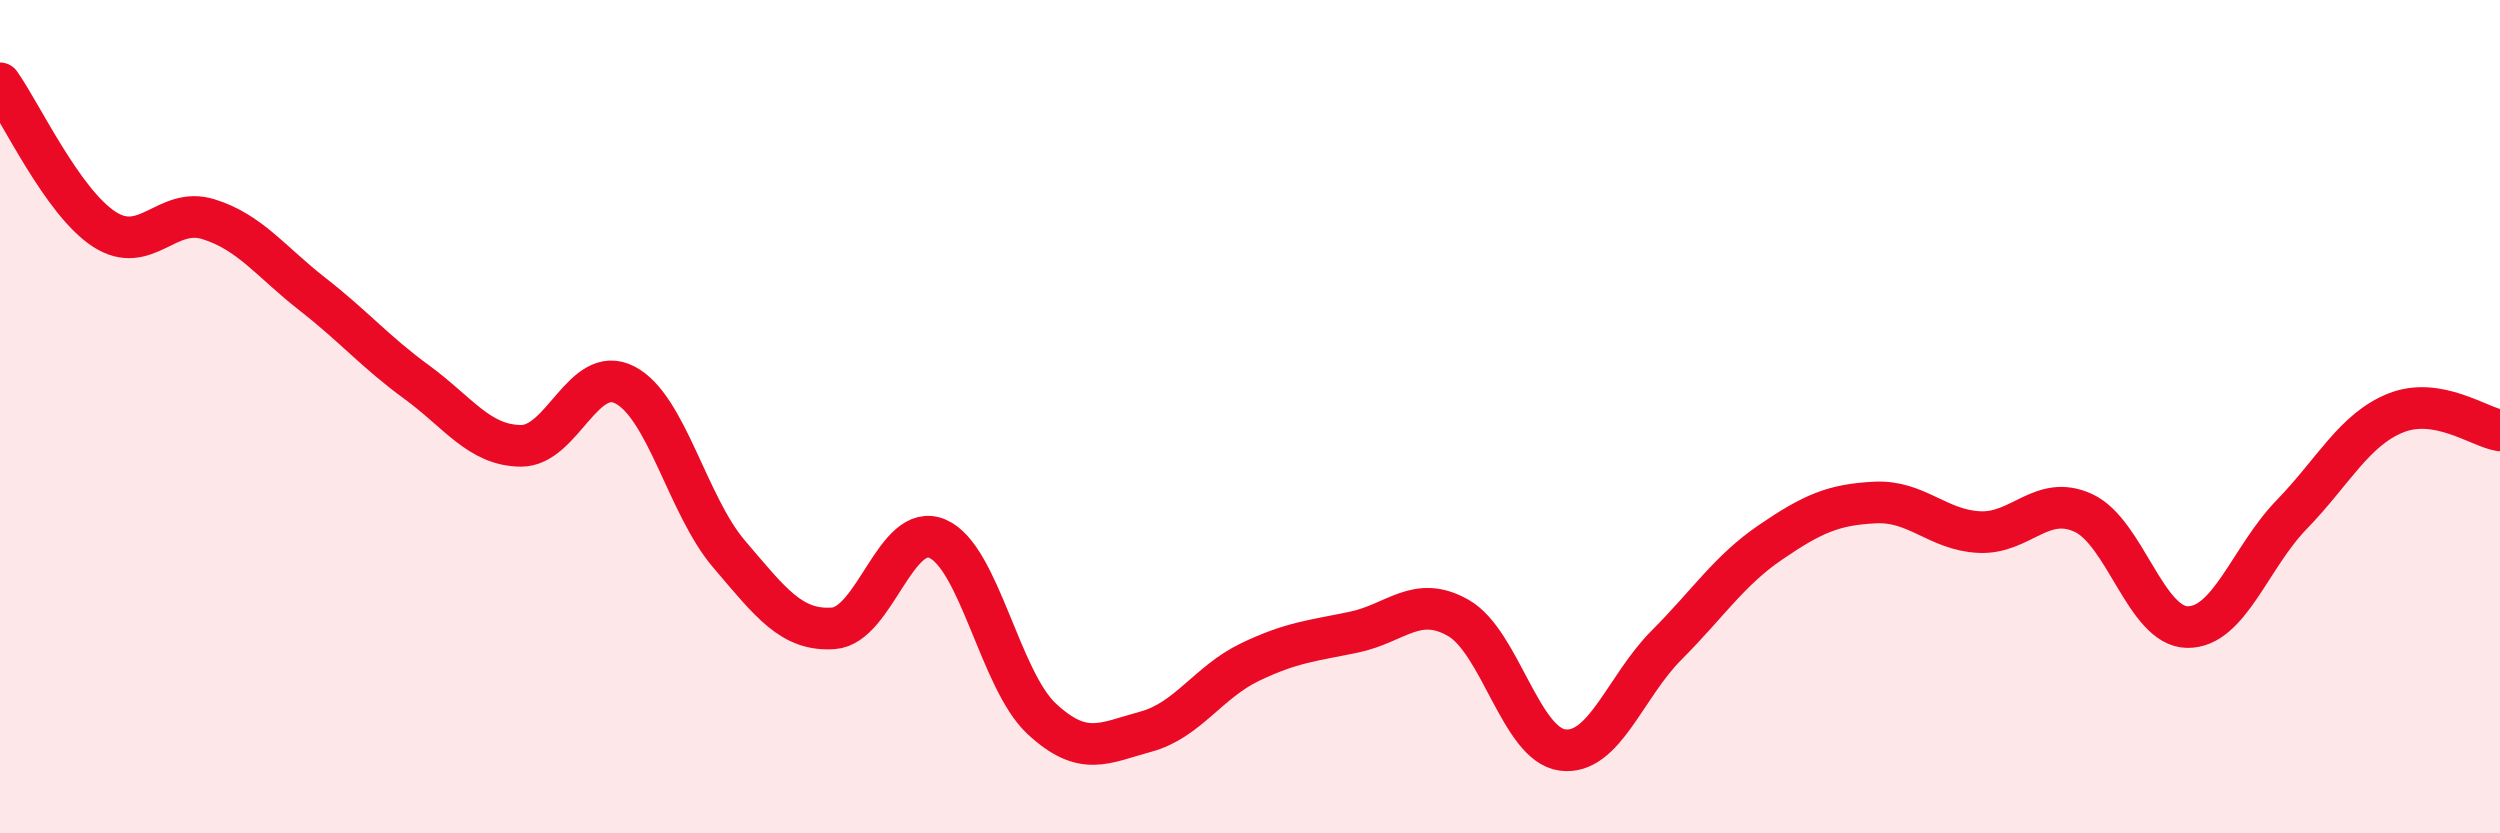
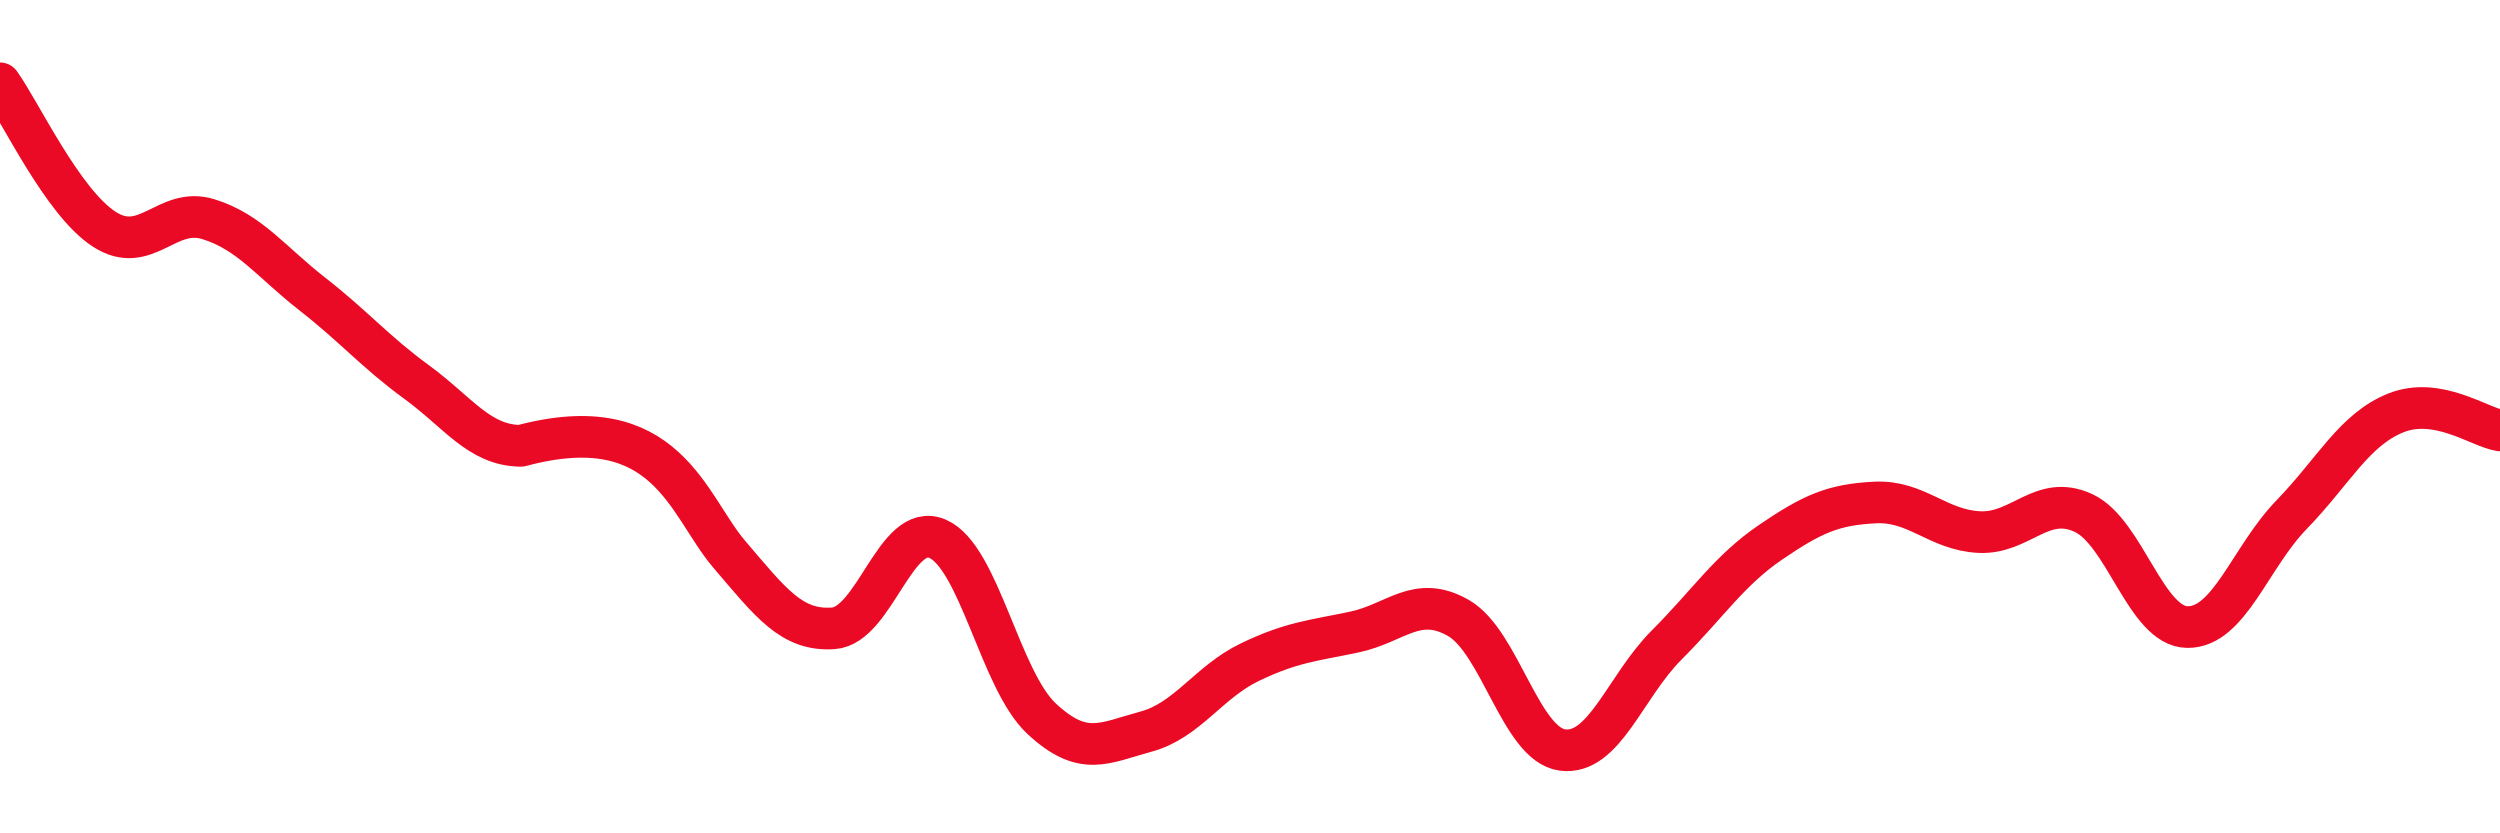
<svg xmlns="http://www.w3.org/2000/svg" width="60" height="20" viewBox="0 0 60 20">
-   <path d="M 0,2 C 0.5,2.7 1.5,4.85 2.5,5.5 C 3.5,6.15 4,4.95 5,5.26 C 6,5.57 6.5,6.28 7.5,7.06 C 8.5,7.84 9,8.44 10,9.17 C 11,9.9 11.5,10.69 12.5,10.7 C 13.5,10.71 14,8.72 15,9.24 C 16,9.76 16.5,12.13 17.5,13.3 C 18.5,14.47 19,15.15 20,15.08 C 21,15.01 21.5,12.5 22.5,12.93 C 23.5,13.36 24,16.32 25,17.25 C 26,18.18 26.5,17.83 27.5,17.56 C 28.5,17.29 29,16.37 30,15.89 C 31,15.41 31.5,15.38 32.5,15.17 C 33.5,14.96 34,14.26 35,14.83 C 36,15.4 36.5,17.87 37.5,18 C 38.5,18.13 39,16.48 40,15.48 C 41,14.48 41.5,13.69 42.5,13.01 C 43.5,12.33 44,12.11 45,12.06 C 46,12.01 46.5,12.72 47.5,12.77 C 48.5,12.82 49,11.85 50,12.31 C 51,12.77 51.5,15.04 52.5,15.05 C 53.5,15.06 54,13.38 55,12.35 C 56,11.32 56.5,10.31 57.5,9.91 C 58.5,9.51 59.5,10.25 60,10.33L60 20L0 20Z" fill="#EB0A25" opacity="0.1" stroke-linecap="round" stroke-linejoin="round" />
-   <path d="M 0,2 C 0.5,2.7 1.5,4.85 2.5,5.5 C 3.5,6.15 4,4.95 5,5.26 C 6,5.57 6.5,6.28 7.5,7.06 C 8.5,7.84 9,8.44 10,9.17 C 11,9.9 11.5,10.69 12.5,10.7 C 13.5,10.71 14,8.72 15,9.24 C 16,9.76 16.5,12.13 17.5,13.3 C 18.5,14.47 19,15.15 20,15.08 C 21,15.01 21.5,12.5 22.5,12.93 C 23.5,13.36 24,16.32 25,17.25 C 26,18.18 26.5,17.83 27.5,17.56 C 28.5,17.29 29,16.37 30,15.89 C 31,15.41 31.5,15.38 32.5,15.17 C 33.5,14.96 34,14.26 35,14.83 C 36,15.4 36.5,17.87 37.5,18 C 38.5,18.13 39,16.48 40,15.48 C 41,14.48 41.5,13.69 42.5,13.01 C 43.5,12.33 44,12.11 45,12.06 C 46,12.01 46.5,12.72 47.5,12.77 C 48.5,12.82 49,11.85 50,12.31 C 51,12.77 51.5,15.04 52.5,15.05 C 53.5,15.06 54,13.38 55,12.35 C 56,11.32 56.5,10.31 57.5,9.91 C 58.5,9.51 59.5,10.25 60,10.33" stroke="#EB0A25" stroke-width="1" fill="none" stroke-linecap="round" stroke-linejoin="round" />
+   <path d="M 0,2 C 0.5,2.7 1.5,4.85 2.5,5.5 C 3.5,6.15 4,4.95 5,5.26 C 6,5.57 6.5,6.28 7.5,7.06 C 8.5,7.84 9,8.44 10,9.17 C 11,9.9 11.5,10.69 12.5,10.7 C 16,9.76 16.5,12.13 17.5,13.3 C 18.5,14.47 19,15.15 20,15.08 C 21,15.01 21.5,12.5 22.5,12.93 C 23.5,13.36 24,16.32 25,17.25 C 26,18.18 26.5,17.83 27.5,17.56 C 28.5,17.29 29,16.37 30,15.89 C 31,15.41 31.5,15.38 32.5,15.17 C 33.5,14.96 34,14.26 35,14.83 C 36,15.4 36.5,17.87 37.5,18 C 38.5,18.13 39,16.48 40,15.48 C 41,14.48 41.5,13.69 42.5,13.01 C 43.5,12.33 44,12.11 45,12.06 C 46,12.01 46.5,12.72 47.5,12.77 C 48.5,12.82 49,11.85 50,12.31 C 51,12.77 51.5,15.04 52.5,15.05 C 53.5,15.06 54,13.38 55,12.35 C 56,11.32 56.5,10.31 57.5,9.91 C 58.5,9.51 59.5,10.25 60,10.33" stroke="#EB0A25" stroke-width="1" fill="none" stroke-linecap="round" stroke-linejoin="round" />
</svg>